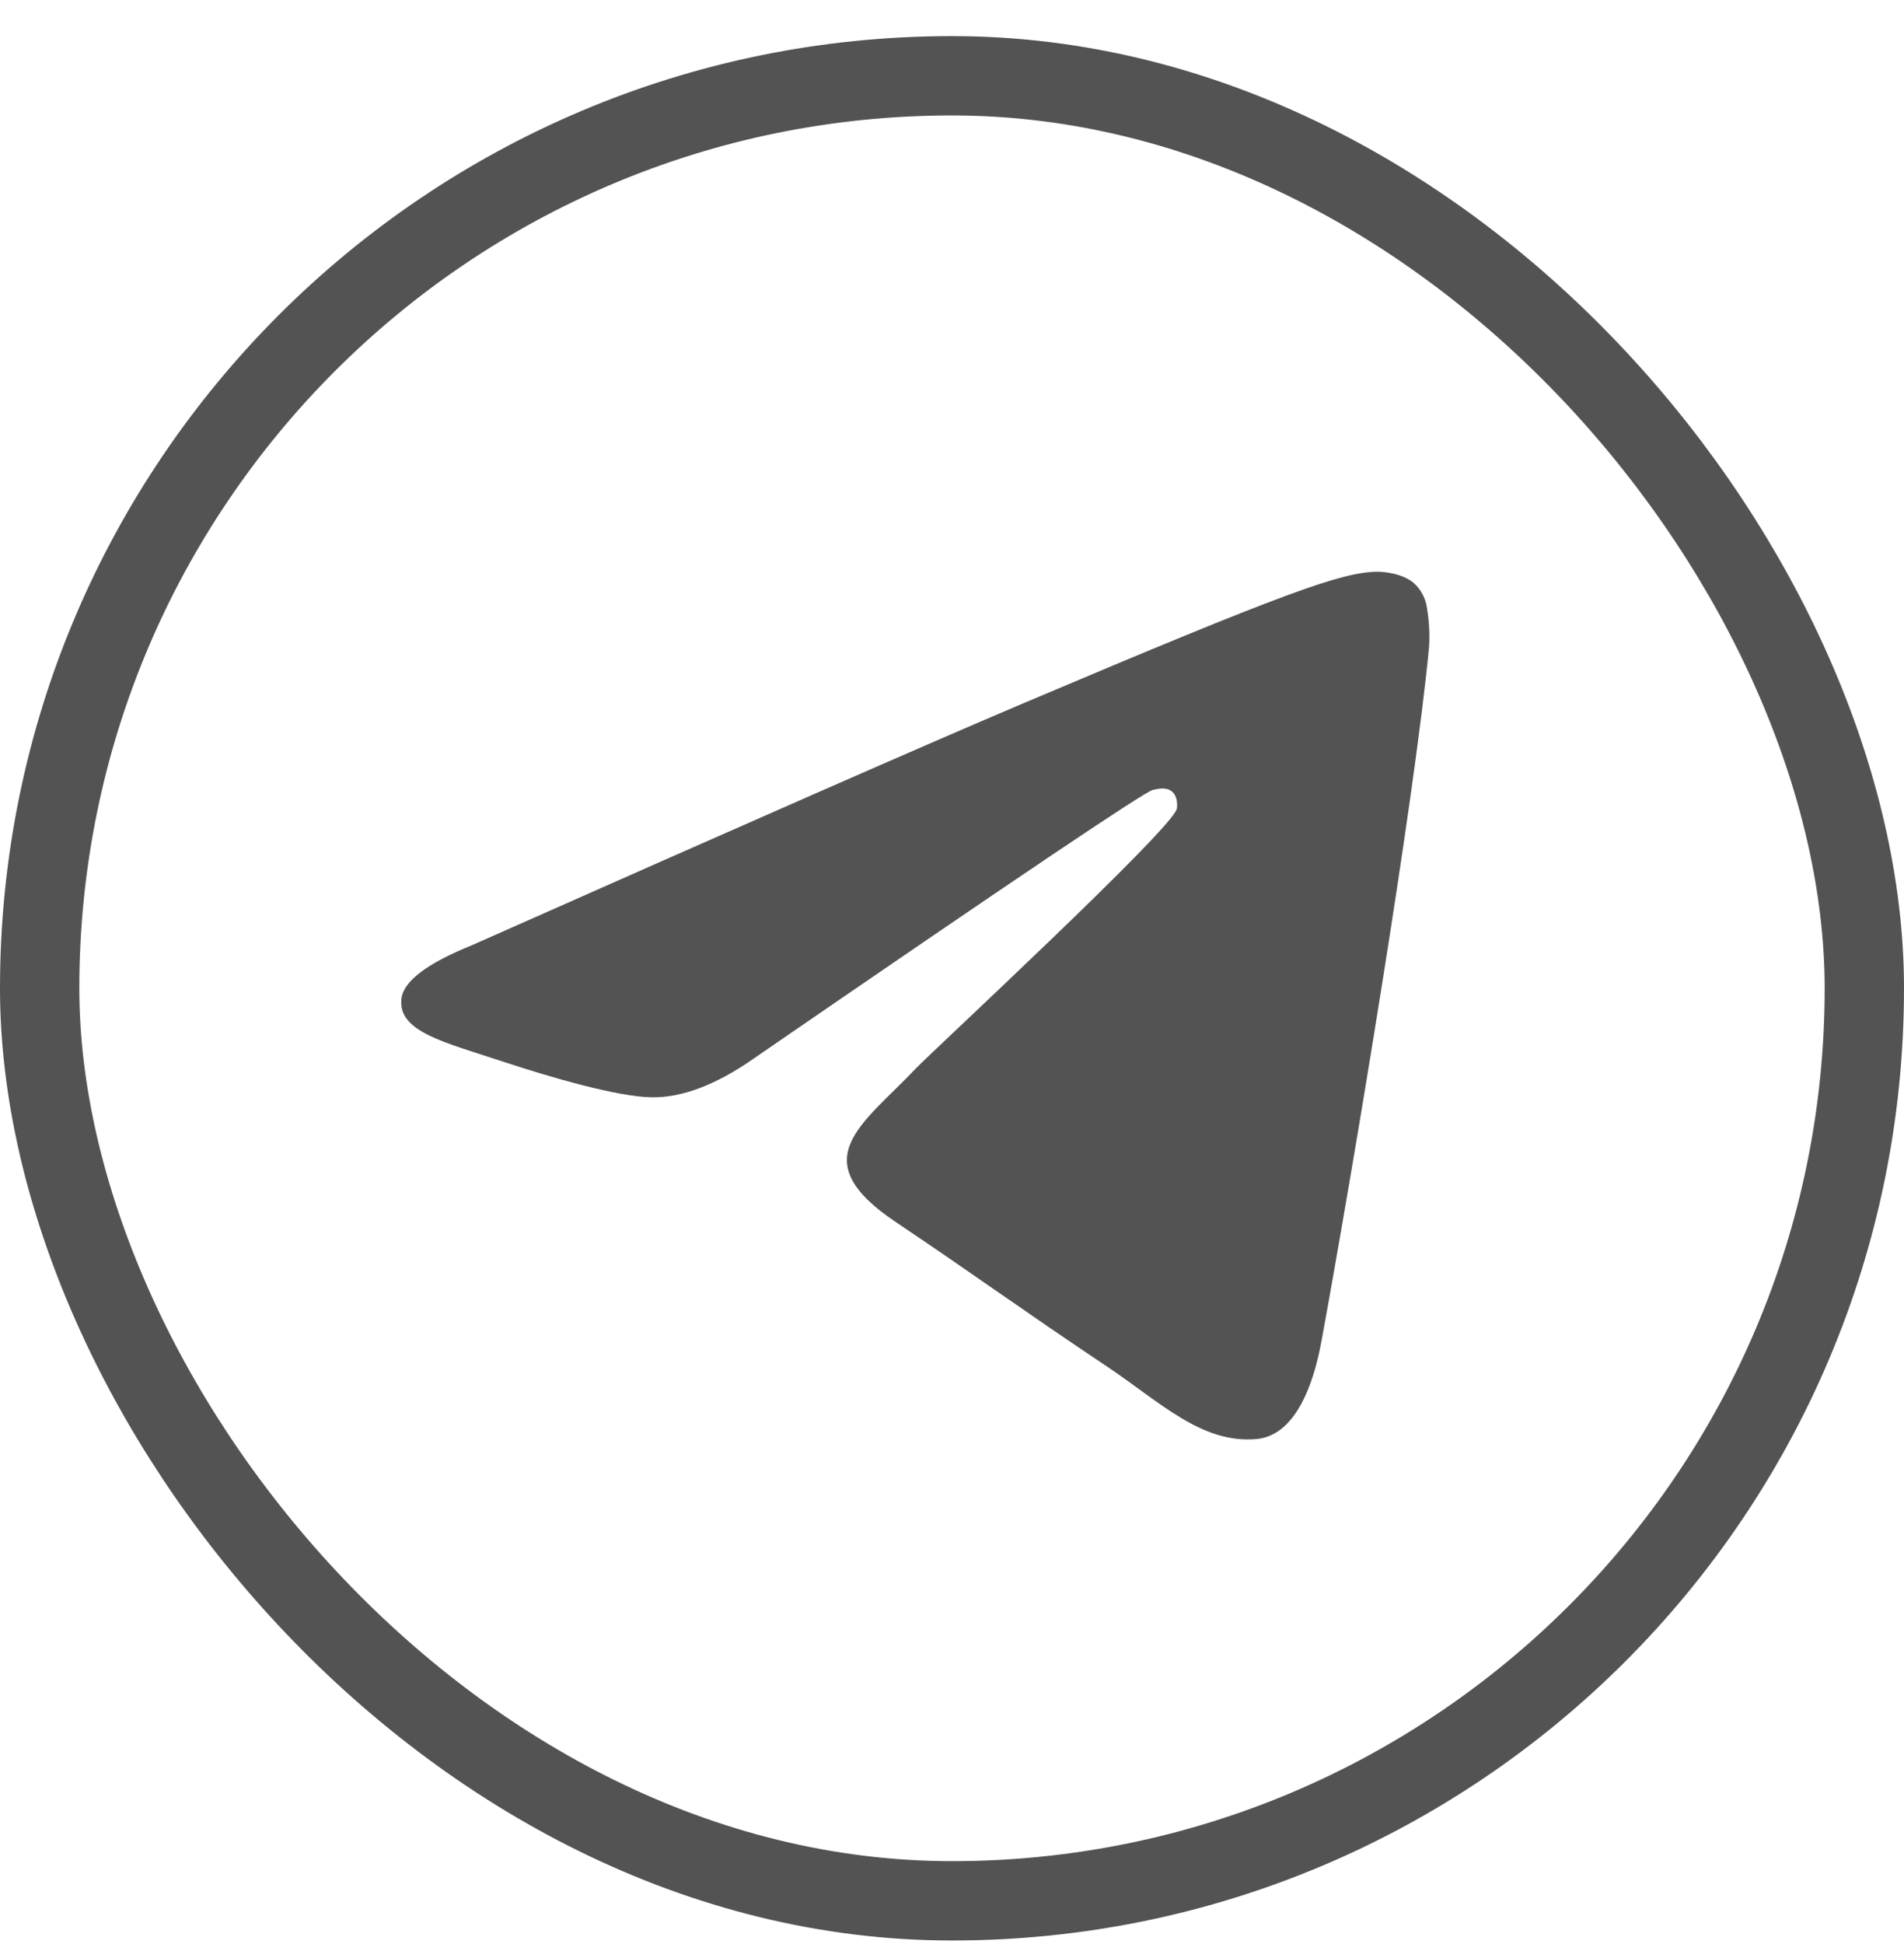
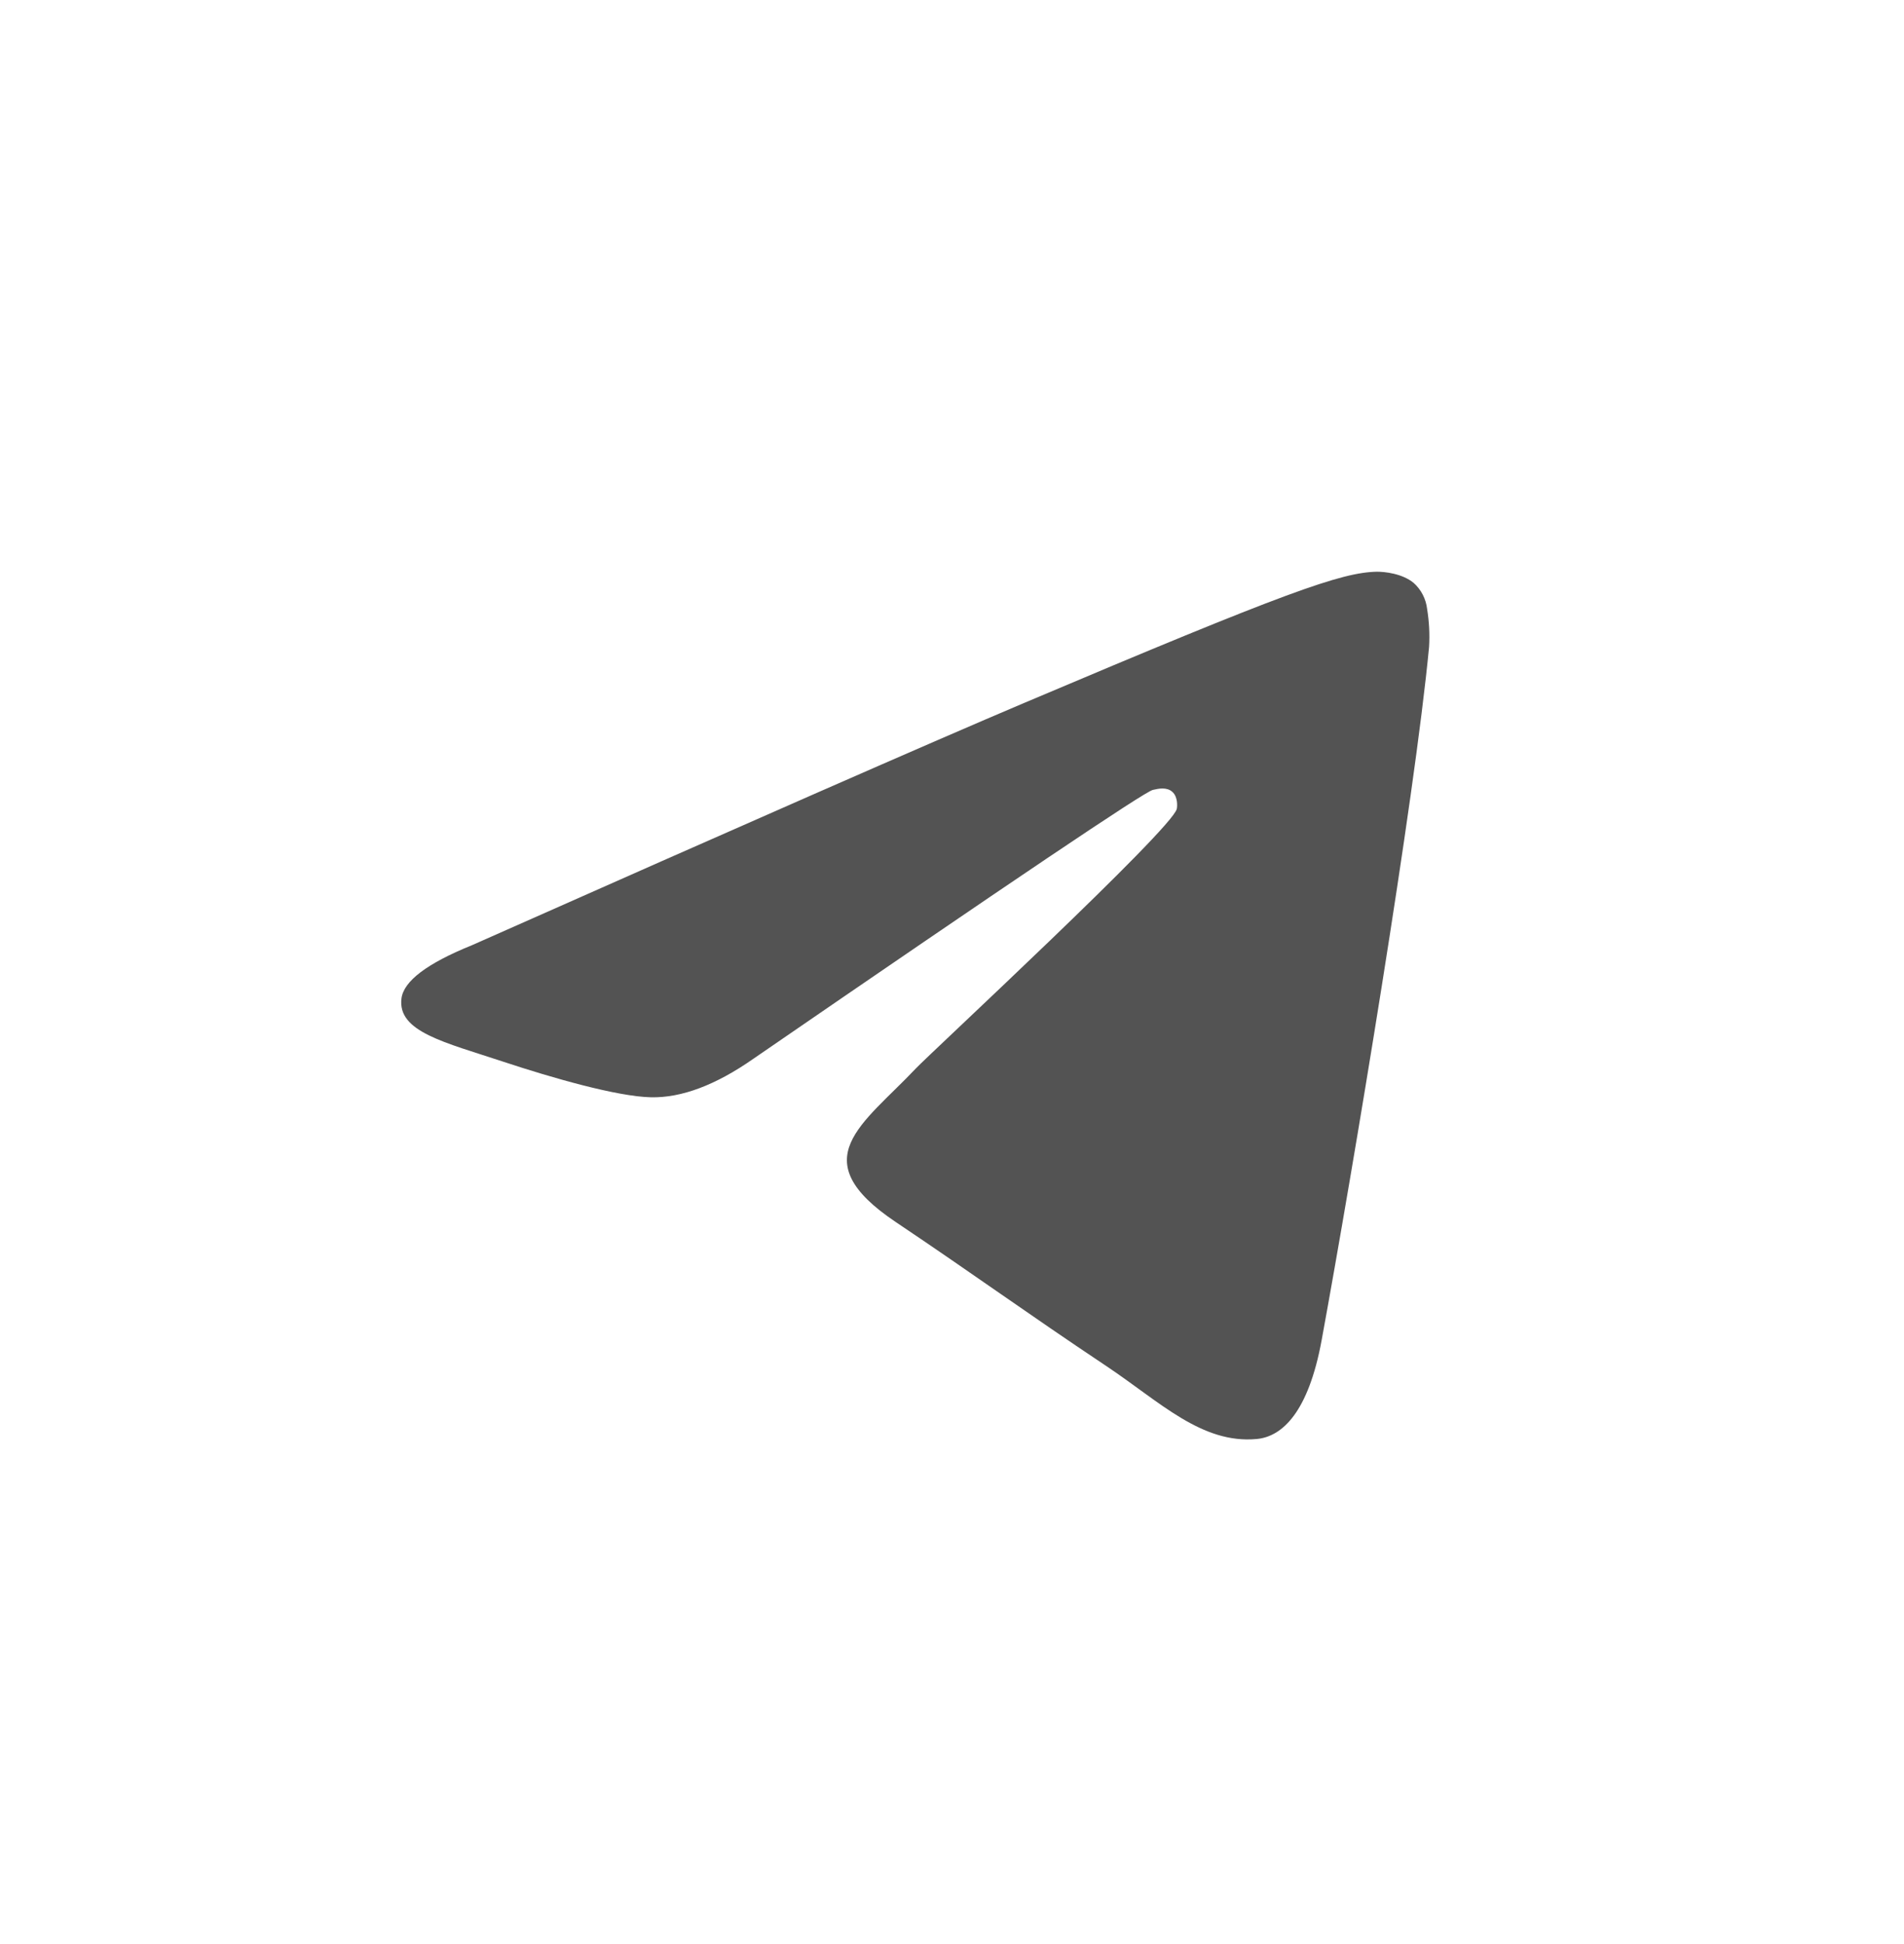
<svg xmlns="http://www.w3.org/2000/svg" width="48" height="49" viewBox="0 0 48 49" fill="none">
-   <rect x="1" y="1.91" width="46" height="46" rx="23" stroke="#535353" stroke-width="2" />
  <path d="M36.027 16.304C35.663 20.147 34.109 29.467 33.319 33.778C32.985 35.598 32.325 36.21 31.683 36.27C30.297 36.399 29.245 35.337 27.903 34.44C25.803 33.039 24.616 32.166 22.577 30.798C20.222 29.217 21.749 28.349 23.091 26.928C23.442 26.556 29.549 20.901 29.667 20.388C29.681 20.324 29.696 20.084 29.555 19.959C29.415 19.833 29.21 19.875 29.062 19.91C28.851 19.958 25.495 22.216 18.996 26.684C18.044 27.35 17.181 27.674 16.409 27.657C15.556 27.638 13.918 27.167 12.699 26.764C11.205 26.269 10.017 26.007 10.121 25.167C10.175 24.73 10.766 24.282 11.896 23.825C18.851 20.739 23.49 18.704 25.811 17.721C32.439 14.914 33.816 14.427 34.714 14.41C34.911 14.41 35.352 14.456 35.638 14.692C35.828 14.861 35.949 15.096 35.978 15.351C36.029 15.666 36.046 15.986 36.027 16.304Z" fill="#535353" />
</svg>